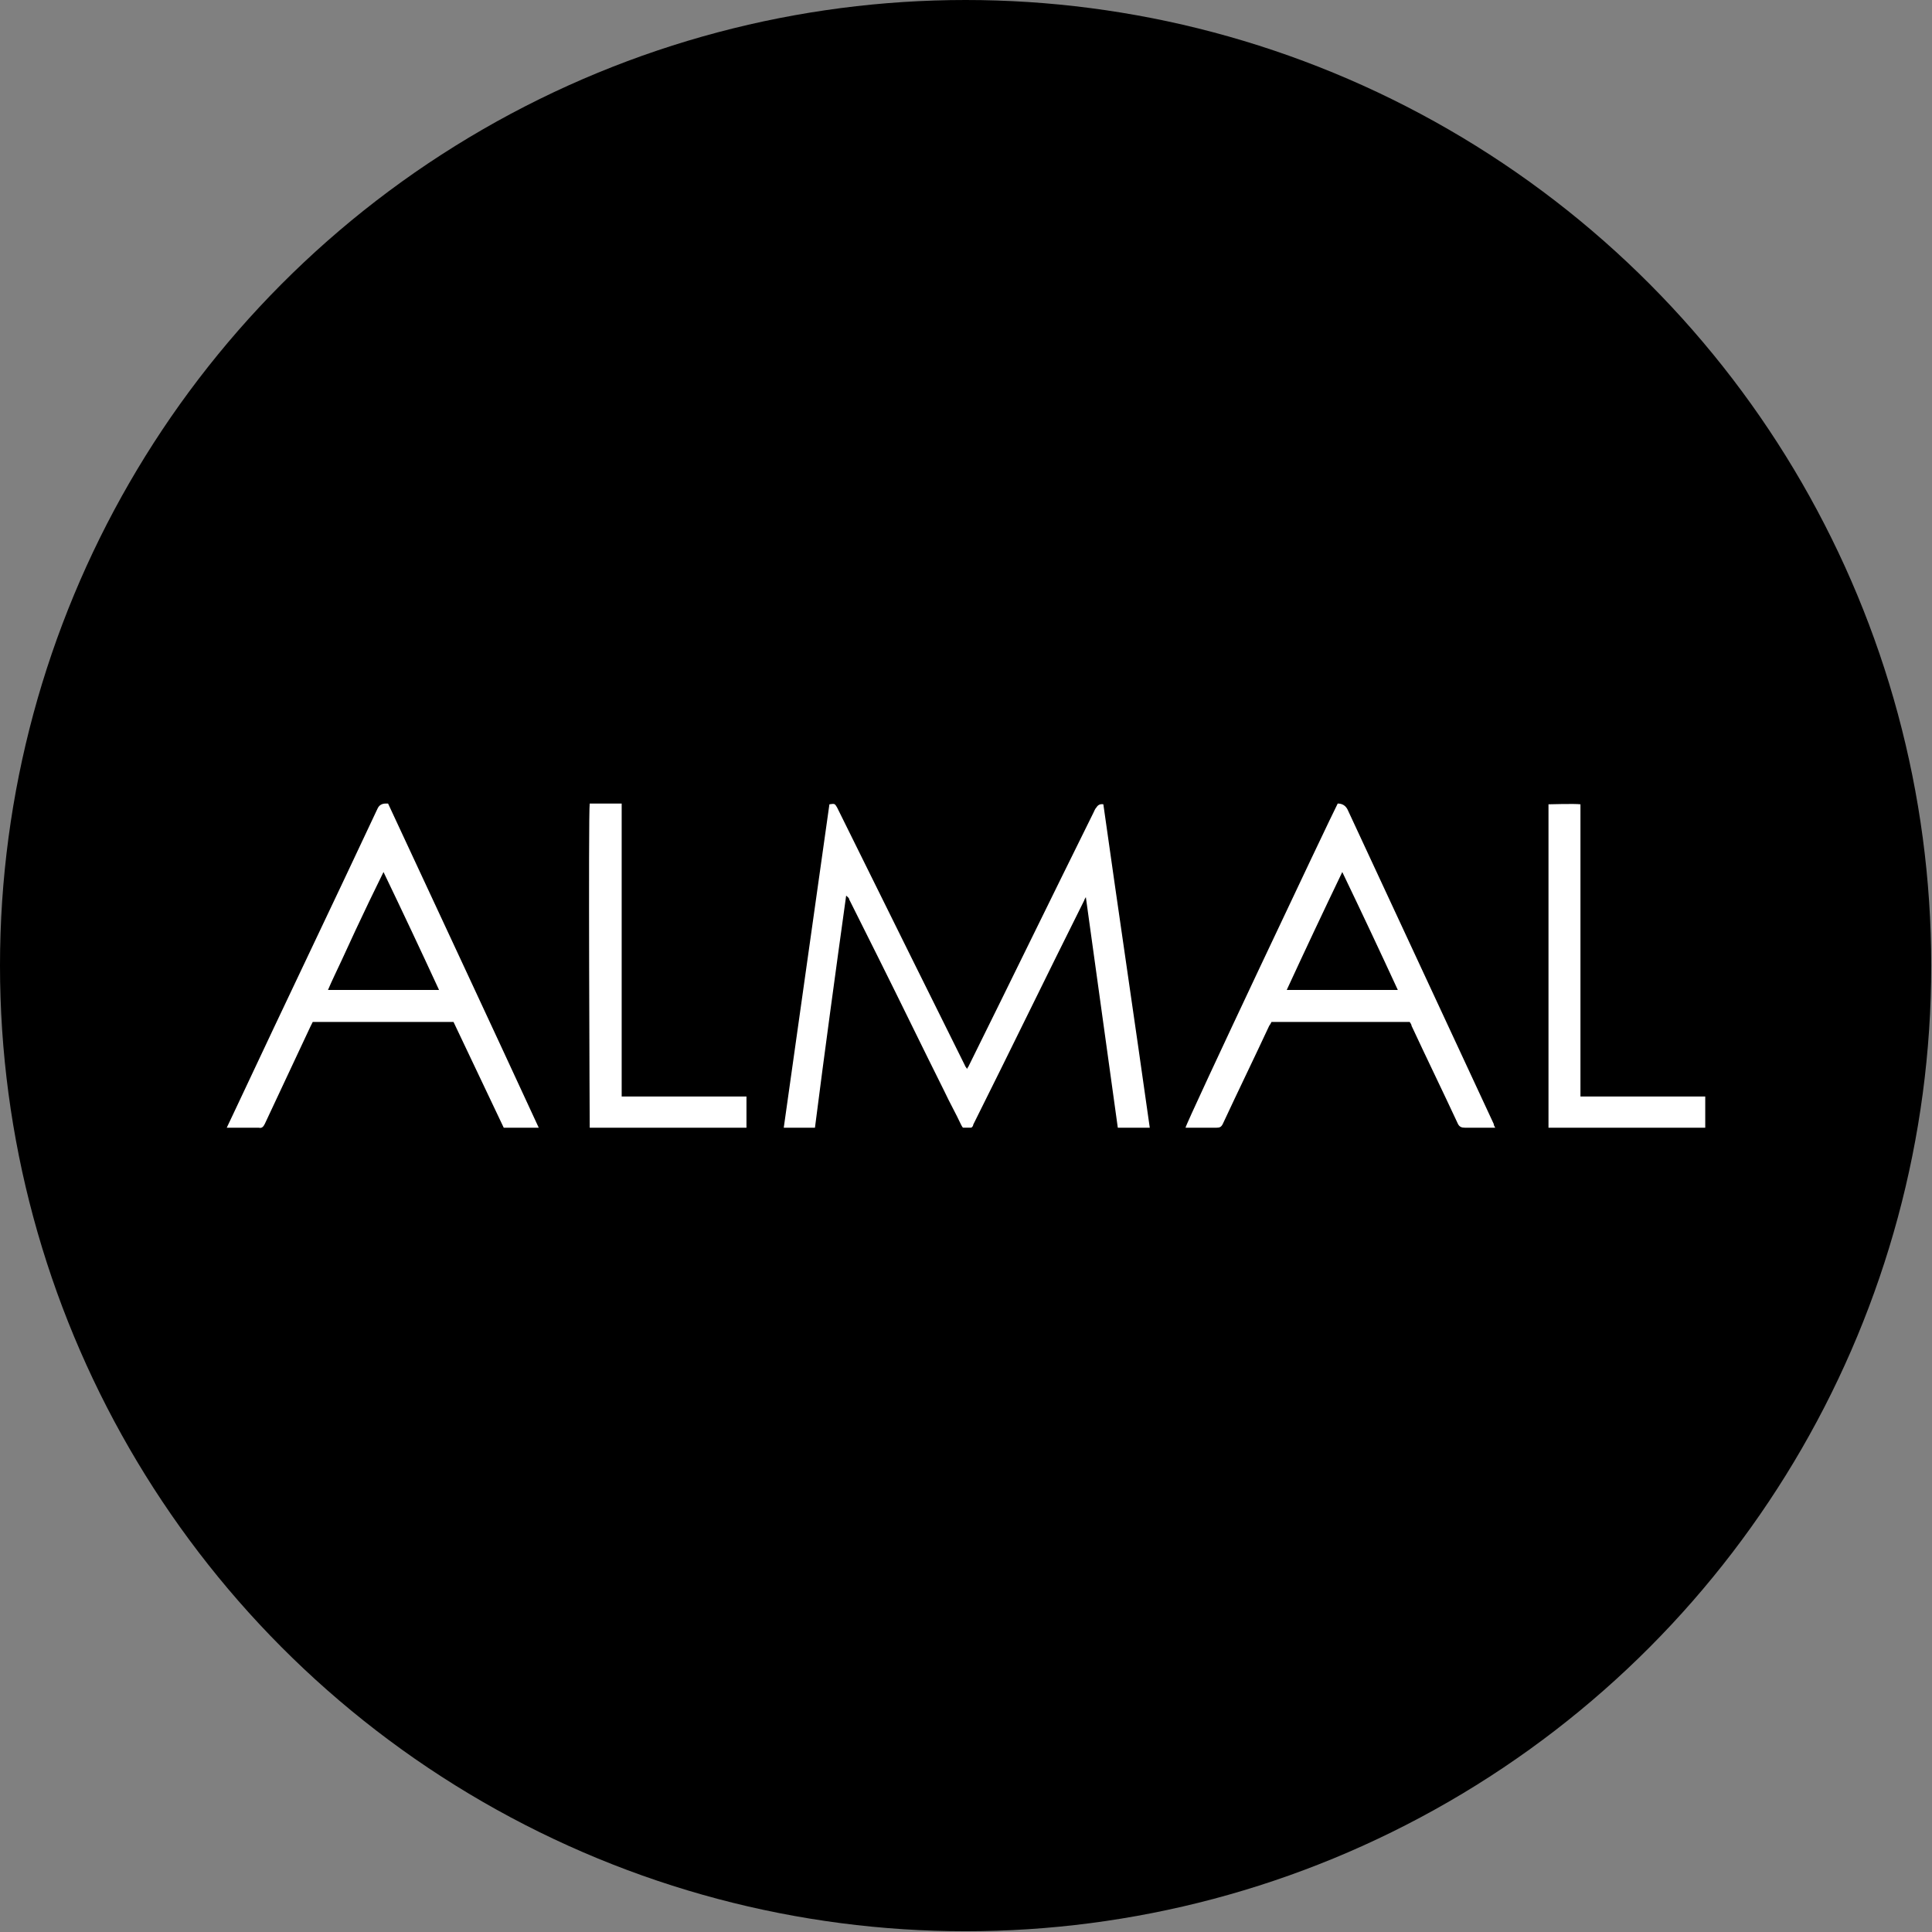
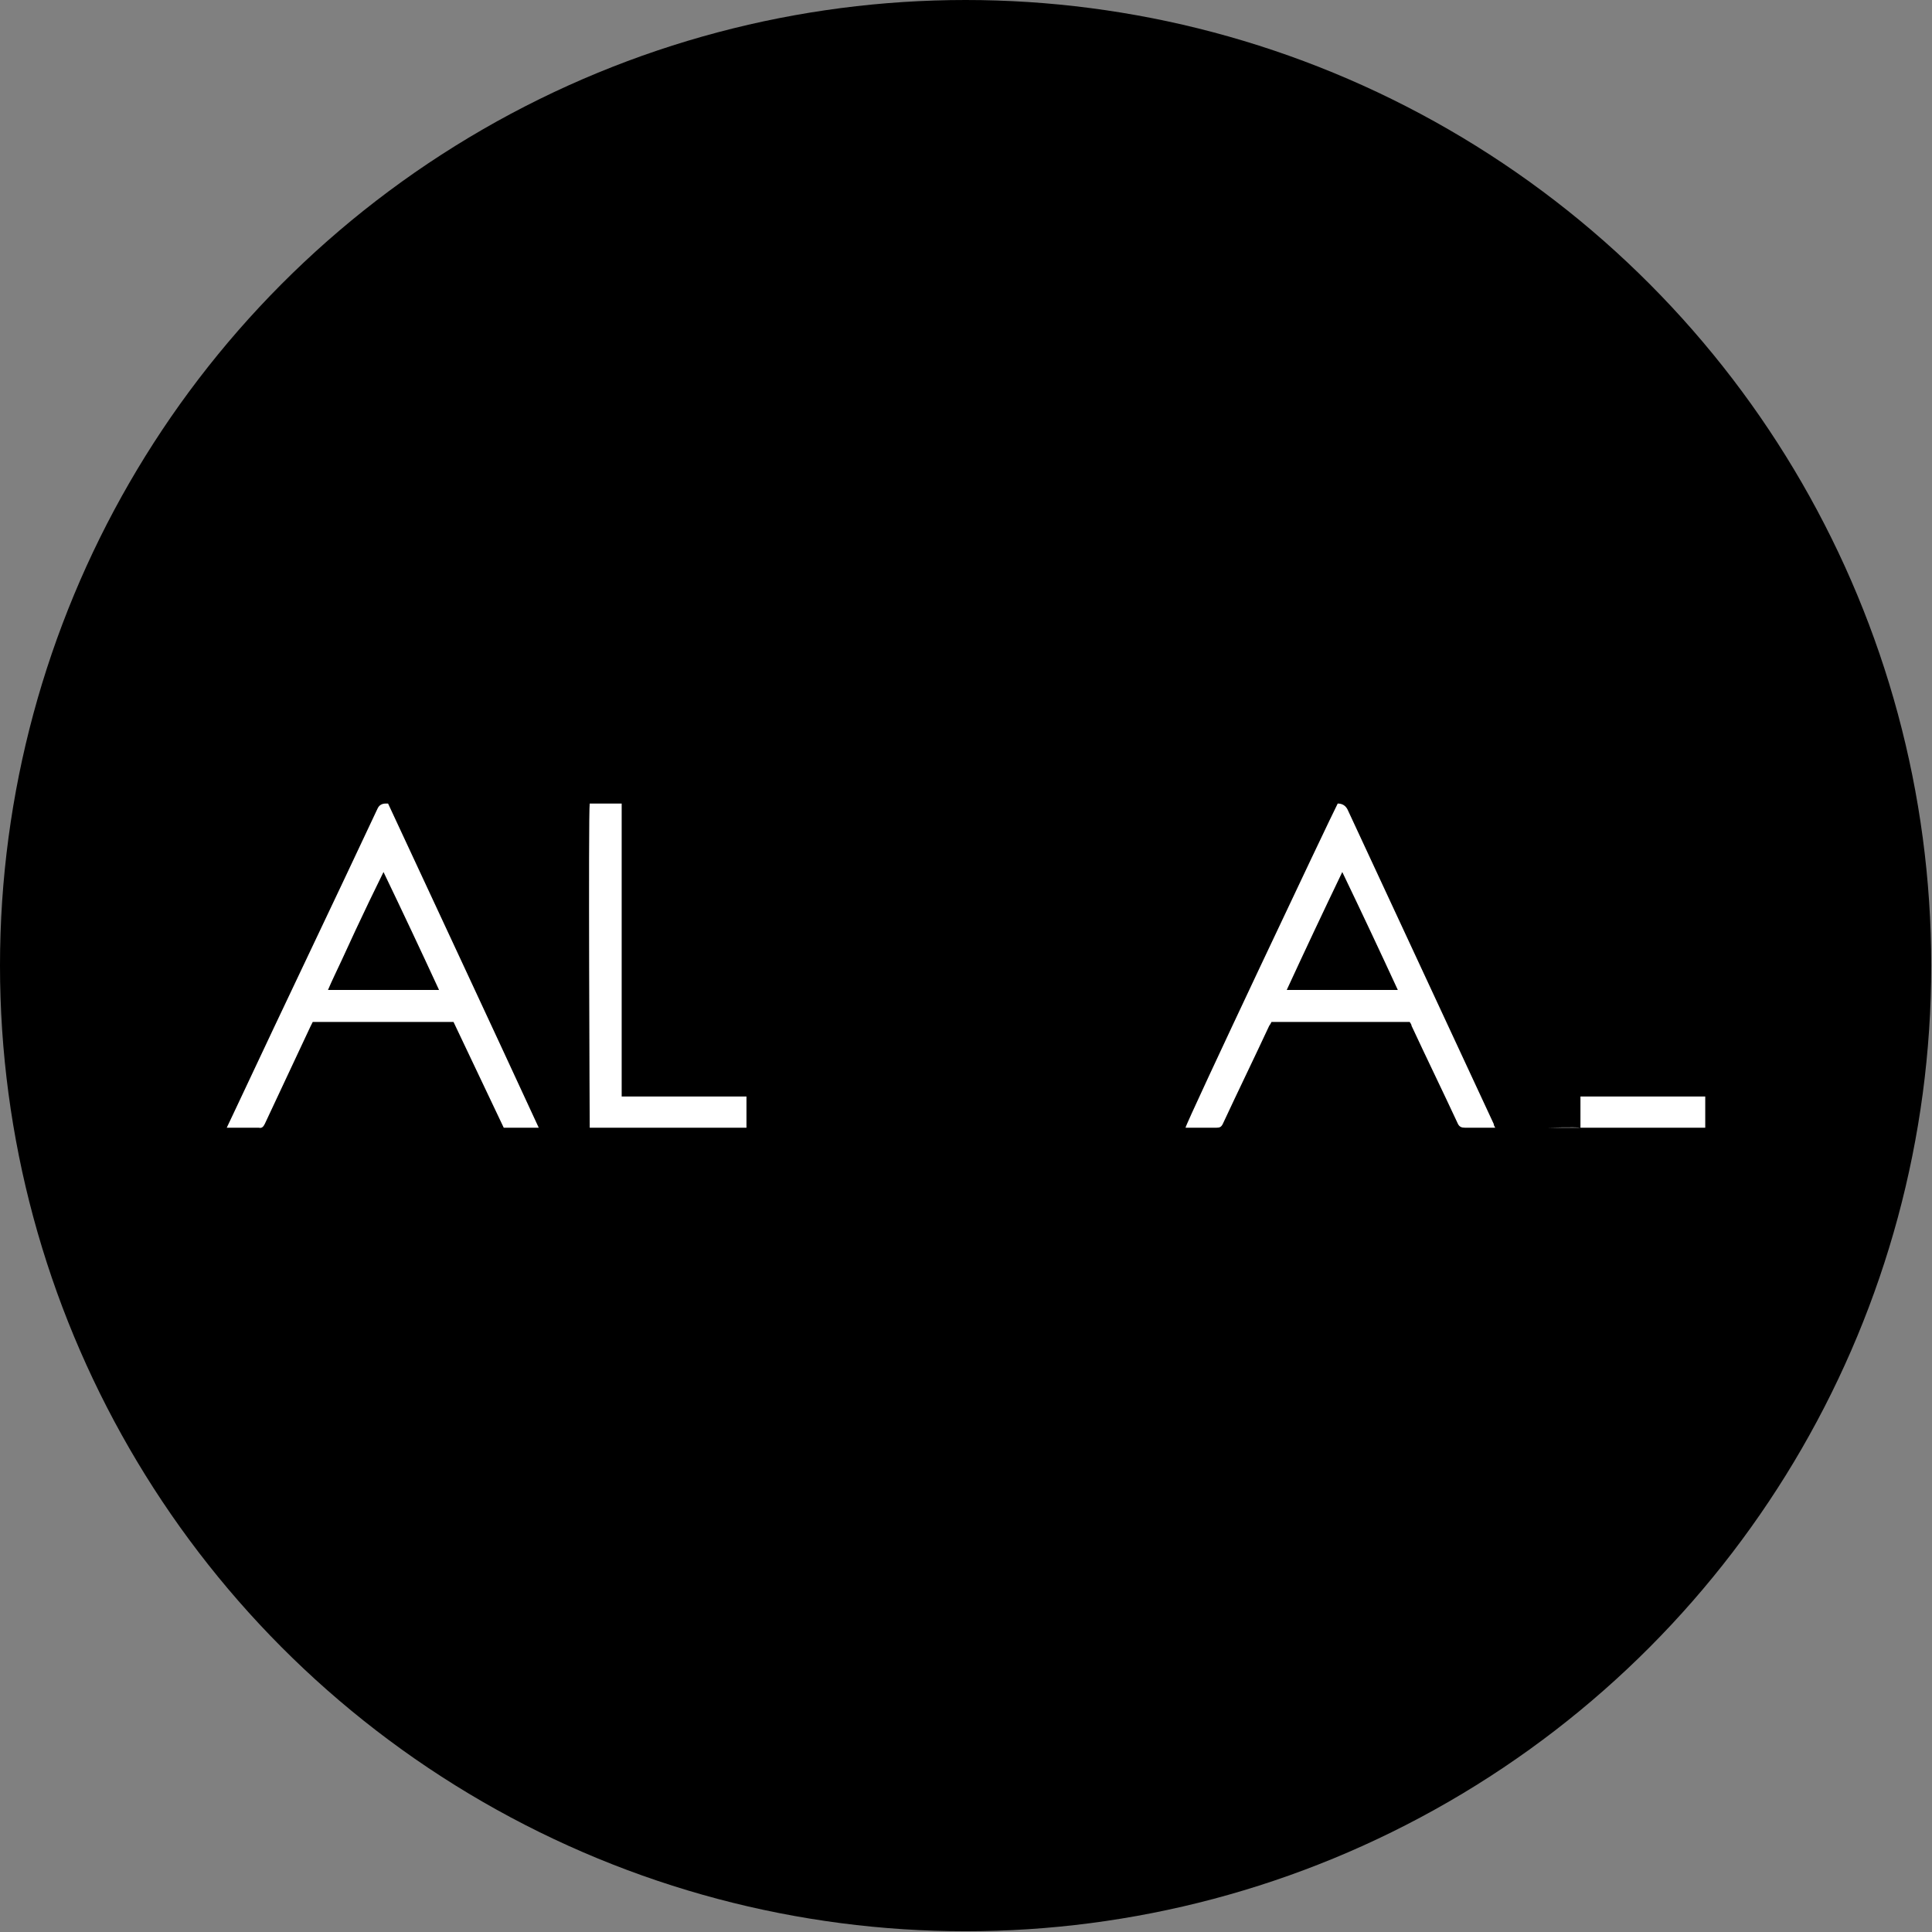
<svg xmlns="http://www.w3.org/2000/svg" id="_Слой_2" data-name="Слой 2" viewBox="0 0 25.39 25.39">
  <rect x="0" y="0" width="25.39" height="25.39" fill="#808080" stroke="none" />
  <defs>
    <style>
      .cls-1 {
        fill: #fff;
      }
    </style>
  </defs>
  <g id="_Слой_1-2" data-name="Слой 1">
    <g>
      <circle cx="12.69" cy="12.69" r="12.69" />
      <g>
-         <path class="cls-1" d="M10.71,14.82h-.41c.2-1.42,.4-2.84,.6-4.25,.07-.01,.07-.01,.1,.04,.33,.67,.66,1.33,.99,2,.23,.46,.46,.93,.69,1.39,0,.01,.02,.03,.03,.05,0-.02,.02-.03,.02-.04,.55-1.11,1.09-2.22,1.64-3.33,.01-.02,.02-.05,.04-.07q.03-.05,.09-.04c.2,1.42,.41,2.83,.61,4.25h-.42c-.14-1.01-.28-2.02-.42-3.03-.01,.02-.02,.03-.02,.04-.49,.98-.97,1.97-1.46,2.95,0,.02-.02,.04-.03,.04-.03,0-.06,0-.1,0-.01,0-.02-.02-.03-.04-.07-.15-.15-.29-.22-.44-.29-.58-.57-1.16-.86-1.74-.13-.26-.26-.52-.39-.78,0-.02-.02-.03-.04-.05-.14,1.01-.28,2.03-.41,3.05Z" />
        <path class="cls-1" d="M18.56,13.43h-1.85s-.02,.04-.03,.05c-.2,.43-.41,.86-.61,1.29-.02,.04-.04,.05-.08,.05-.12,0-.24,0-.36,0-.02,0-.04,0-.05,0,0-.05,1.92-4.11,2-4.26,0,0,0,0,0,0q.09,0,.13,.08c.64,1.38,1.28,2.75,1.92,4.13,0,.02,.01,.03,.02,.05-.02,0-.04,0-.05,0-.12,0-.23,0-.35,0-.04,0-.07-.01-.09-.05-.2-.43-.41-.86-.61-1.29,0-.02-.02-.04-.03-.06Zm-.19-.42c-.24-.52-.48-1.03-.73-1.55-.25,.52-.49,1.03-.73,1.55h1.46Z" />
        <path class="cls-1" d="M2.98,14.82c.06-.13,.12-.25,.17-.36,.6-1.28,1.21-2.55,1.81-3.83q.03-.07,.11-.07s.01,0,.03,0c.66,1.42,1.32,2.83,1.98,4.26h-.46c-.22-.46-.44-.93-.66-1.39h-1.85s-.02,.04-.03,.06c-.2,.43-.4,.85-.6,1.28-.02,.04-.04,.06-.08,.05-.12,0-.24,0-.36,0-.02,0-.03,0-.06,0Zm2.79-1.81c-.24-.52-.48-1.03-.73-1.55-.07,.14-.13,.27-.19,.39-.06,.13-.12,.25-.18,.38-.06,.13-.12,.26-.18,.39-.06,.13-.12,.25-.18,.39h1.45Z" />
        <path class="cls-1" d="M8.17,14.41h1.64v.41h-2.06s-.02-4.14,0-4.26c.14,0,.28,0,.42,0v3.85Z" />
-         <path class="cls-1" d="M20.77,14.41h1.64v.41h-2.06v-4.25s.35-.01,.42,0v3.84Z" />
+         <path class="cls-1" d="M20.77,14.41h1.64v.41h-2.06s.35-.01,.42,0v3.84Z" />
      </g>
    </g>
  </g>
</svg>